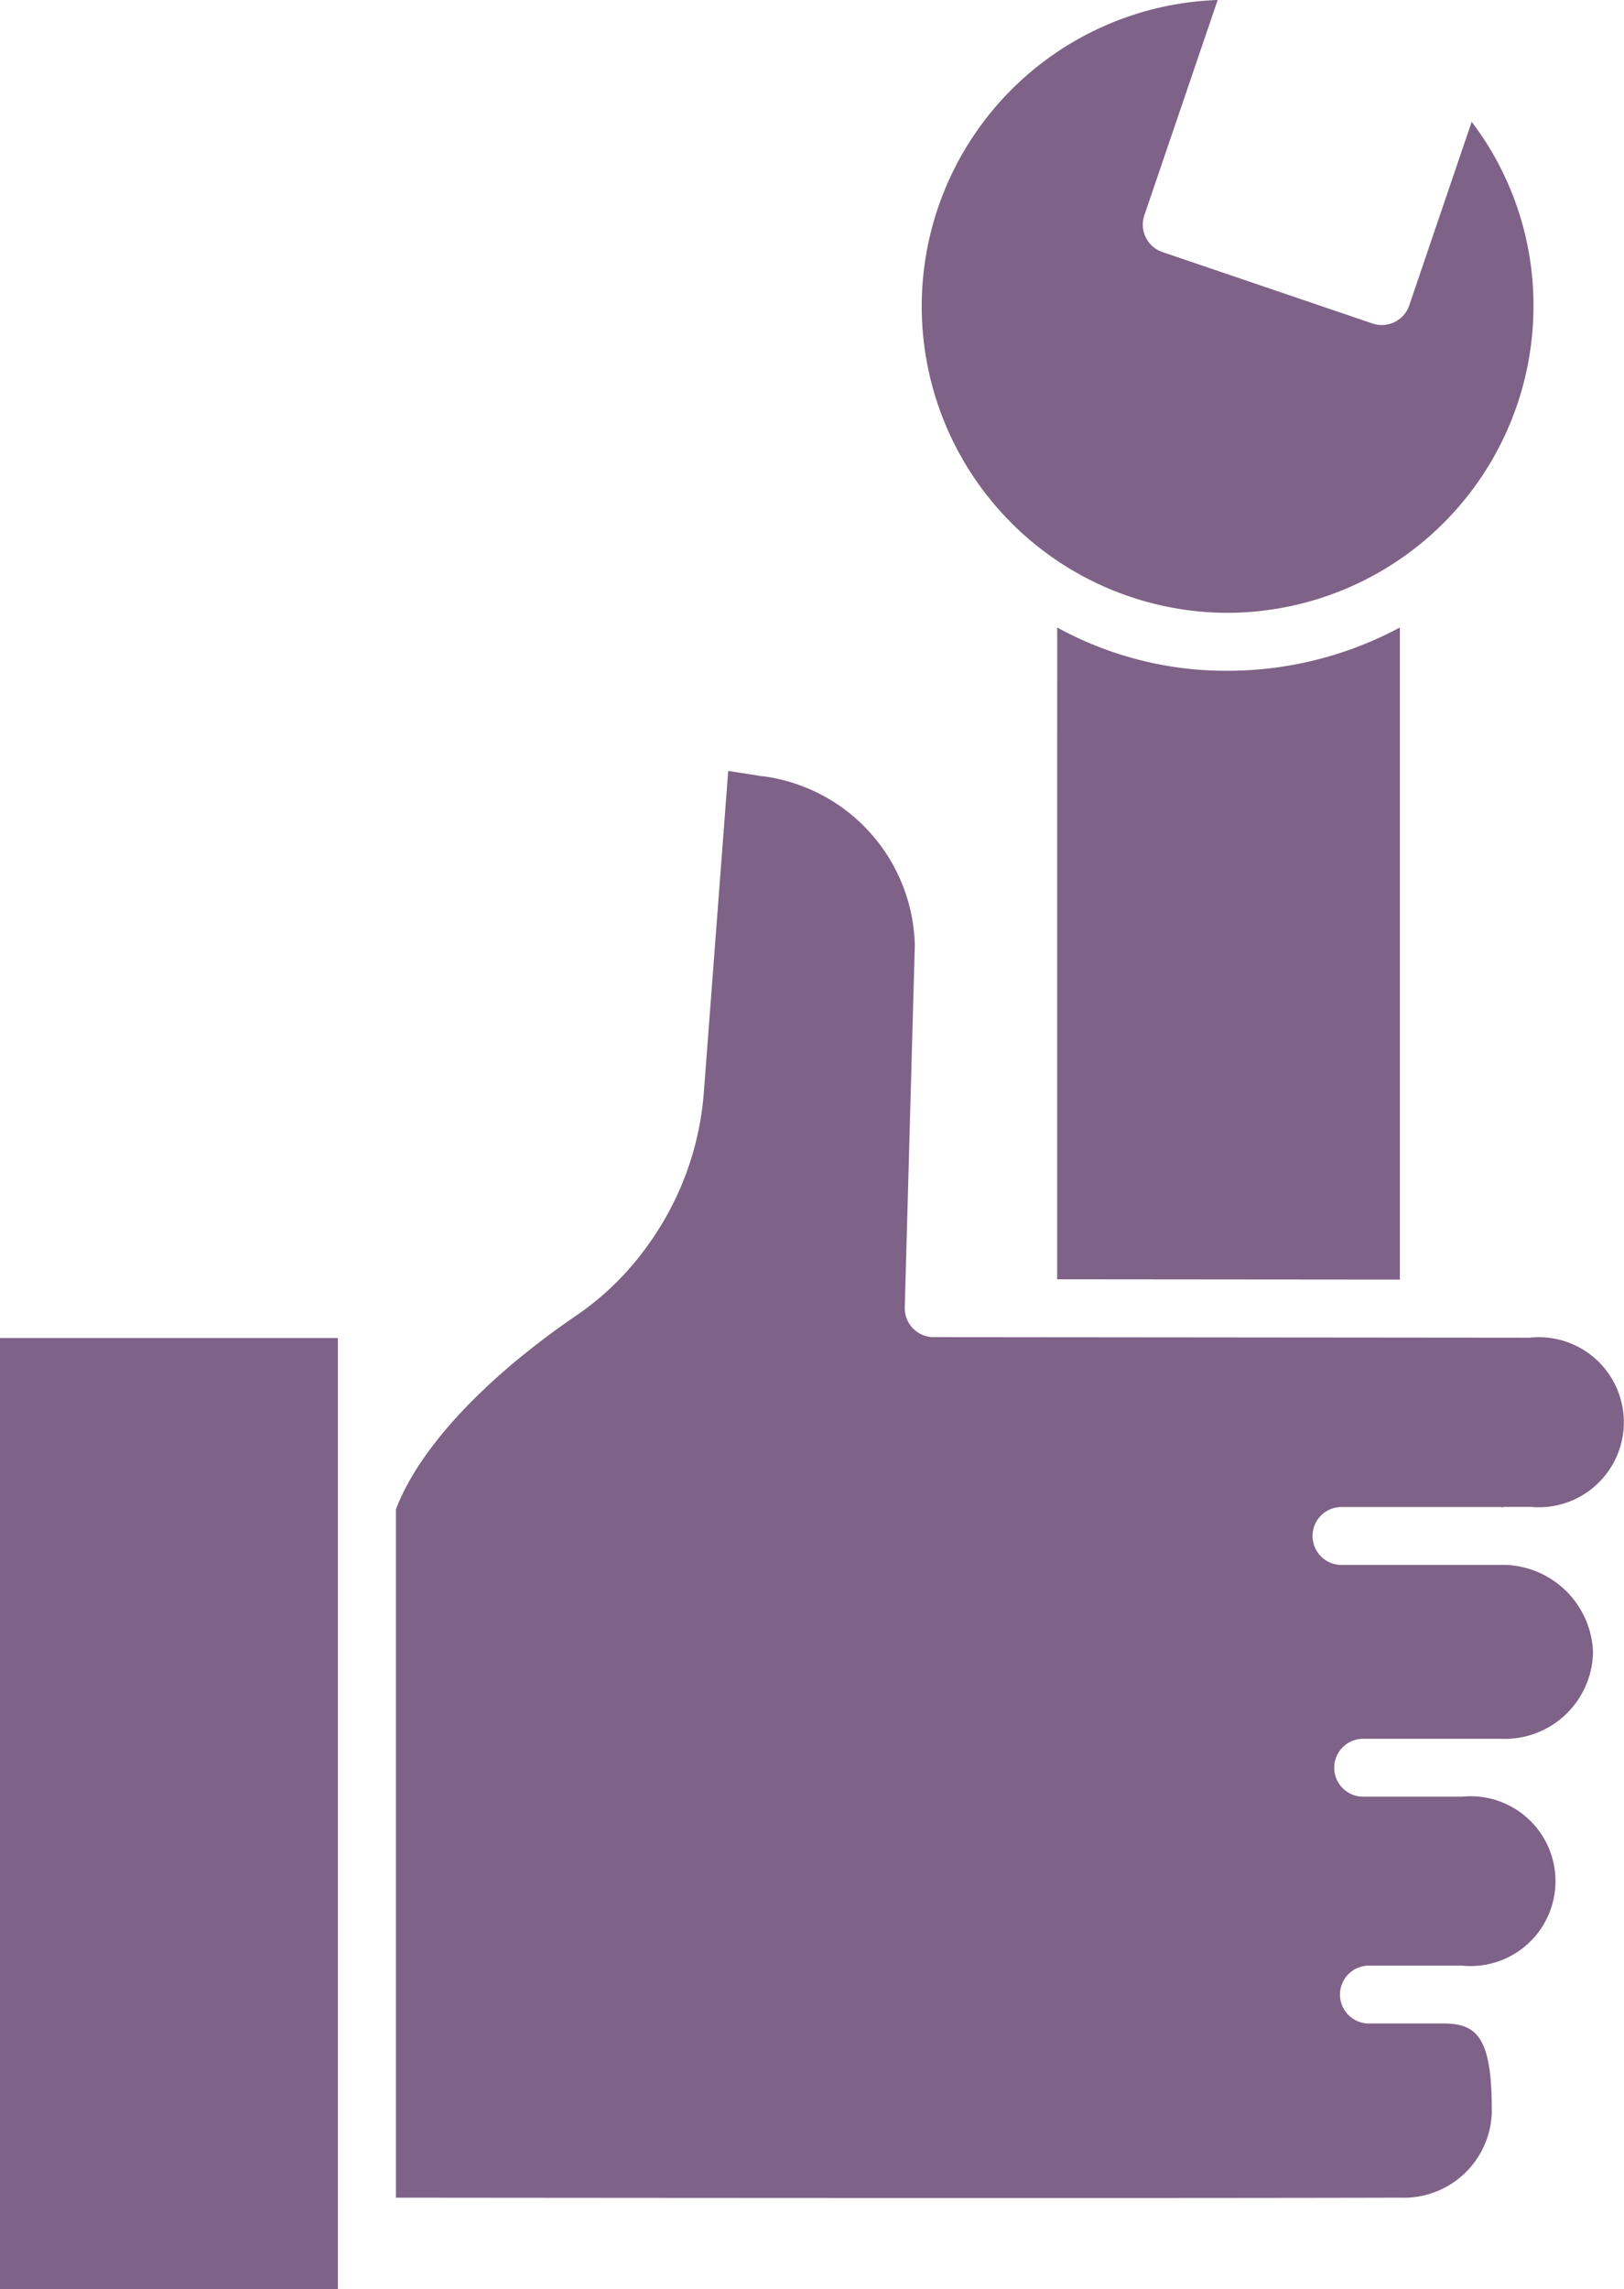
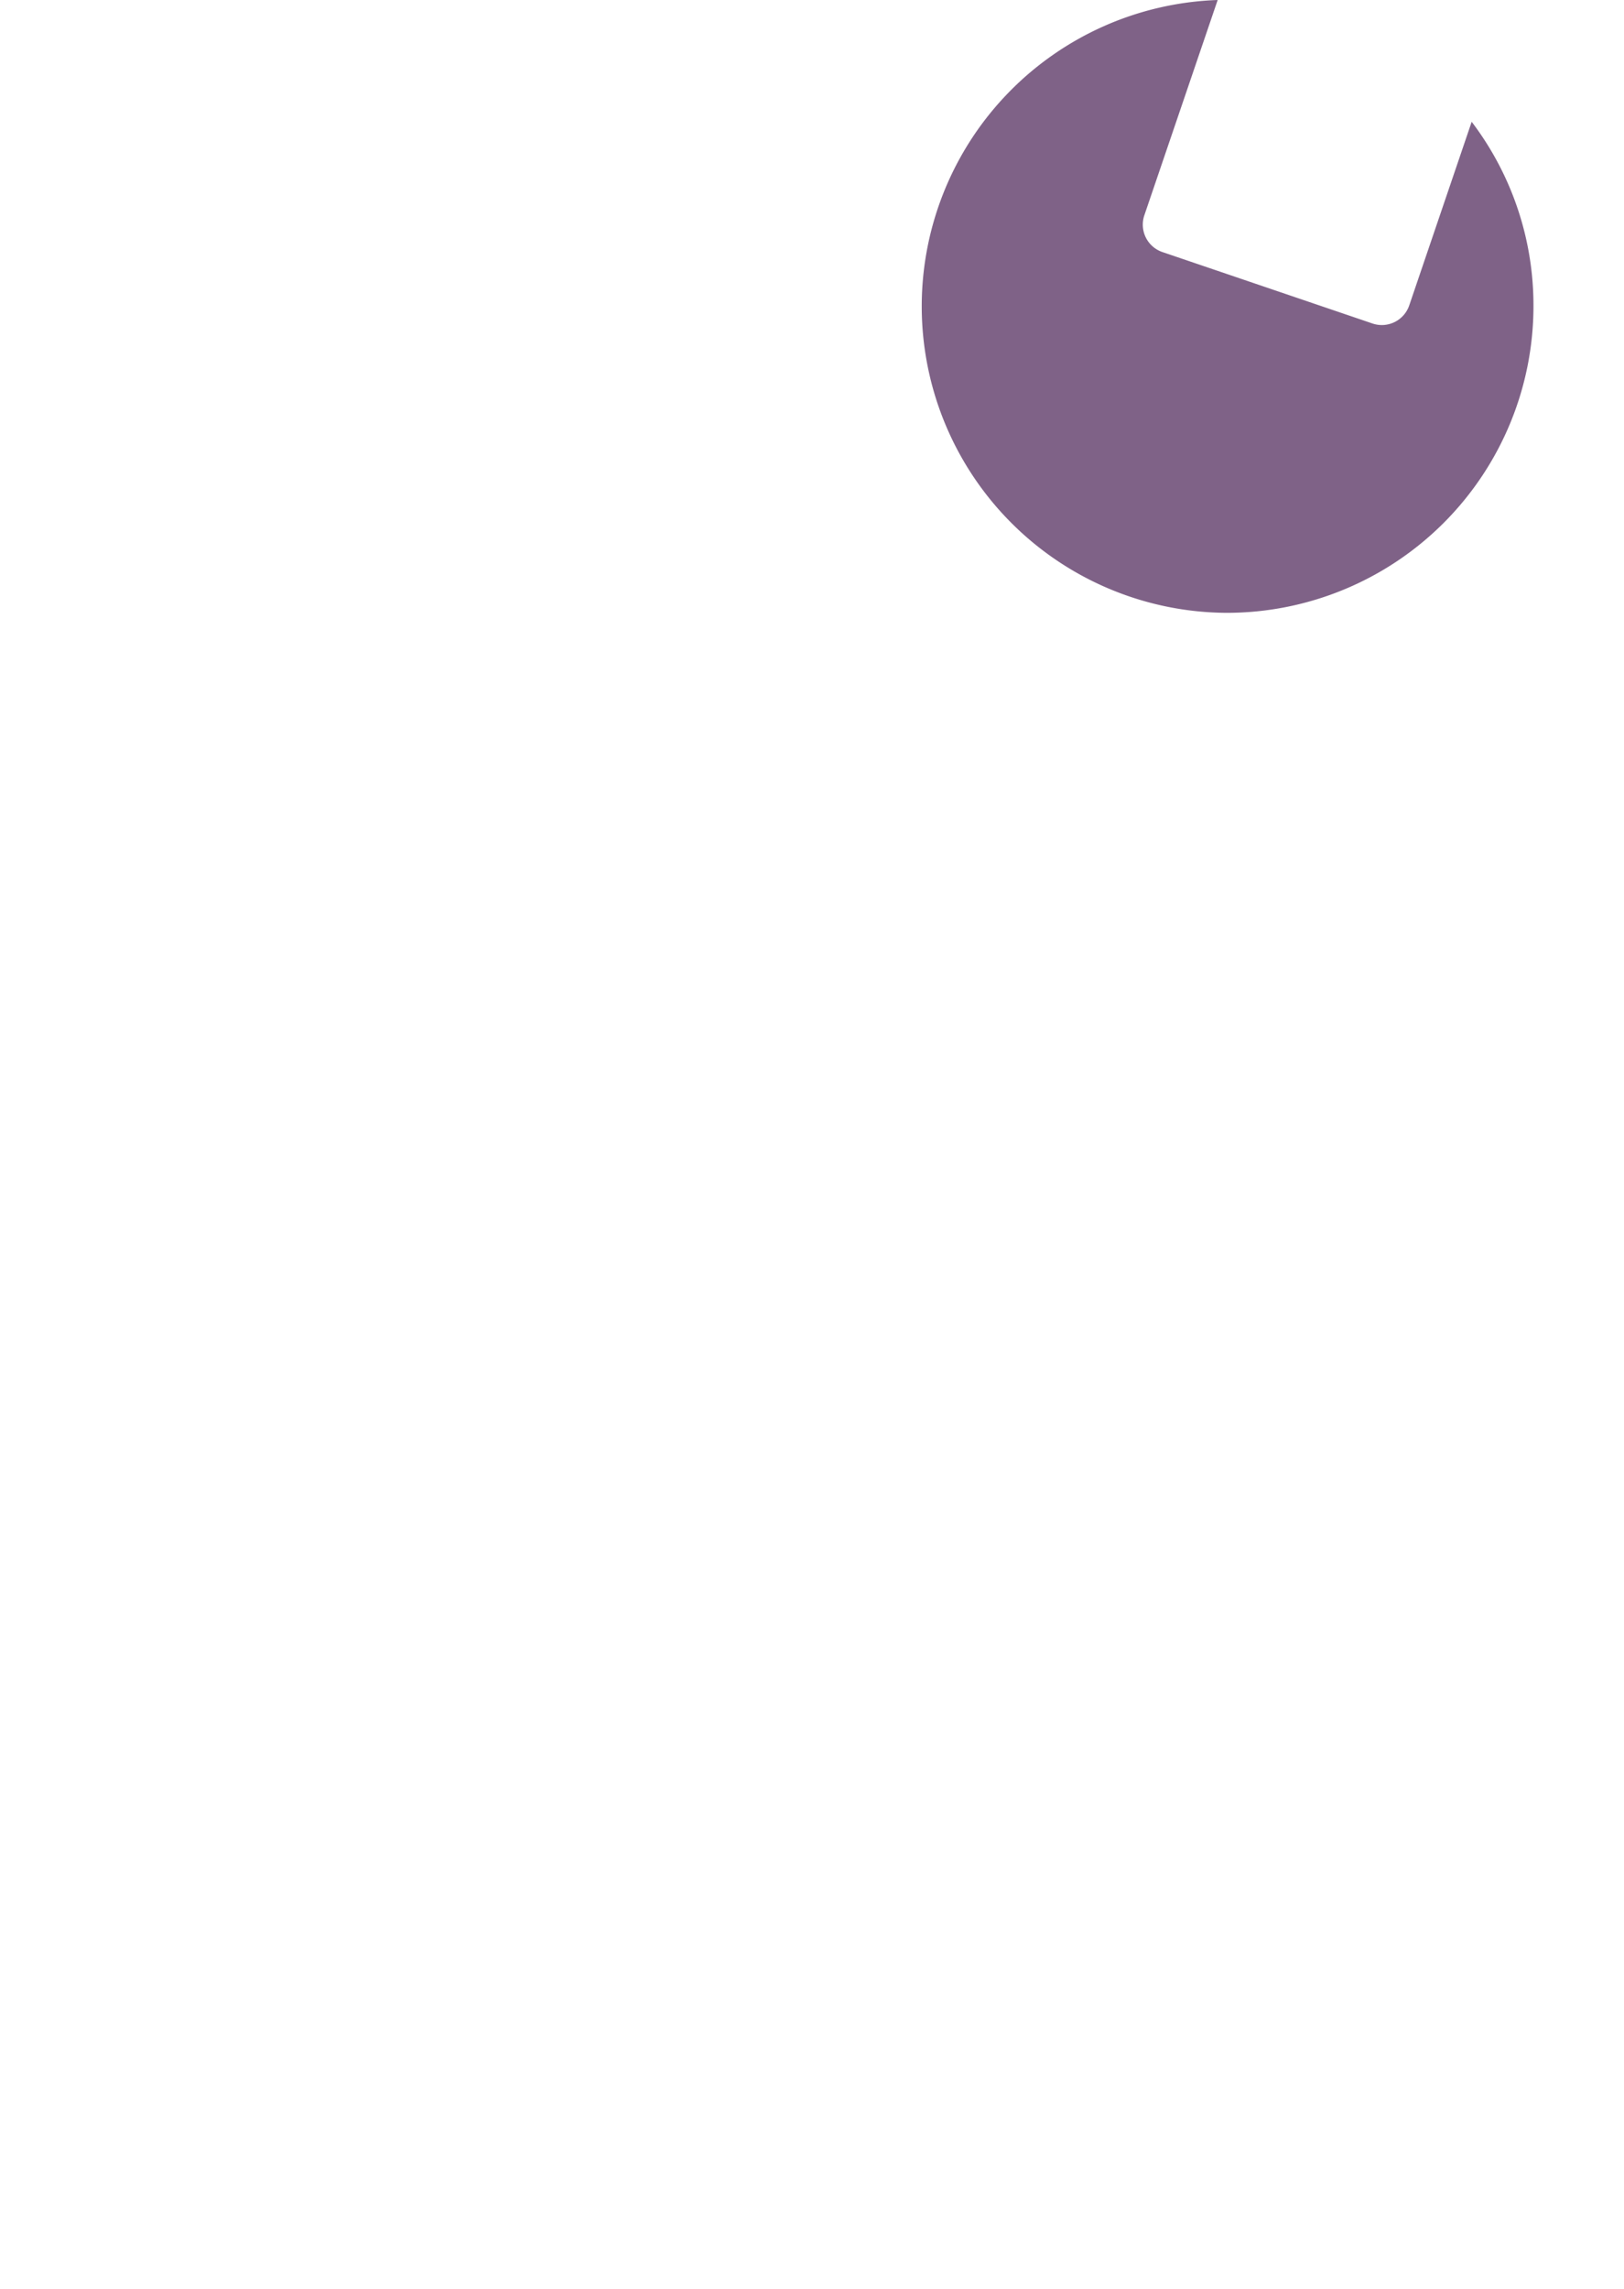
<svg xmlns="http://www.w3.org/2000/svg" width="53.349" height="75.185" viewBox="0 0 53.349 75.185">
  <g id="_018-repair" data-name="018-repair" transform="translate(-0.066)">
-     <path id="Path_68936" data-name="Path 68936" d="M219.066,151.373l11.259.01V129.965a11.979,11.979,0,0,1-5.629,1.422,11.517,11.517,0,0,1-5.629-1.422Zm0,0" transform="translate(-184.272 -109.356)" fill="#7f6287" />
    <path id="Path_68937" data-name="Path 68937" d="M200.847,20.128a10.078,10.078,0,0,0,10.066-10.066A9.967,9.967,0,0,0,208.883,4l-2.051,6.031a.952.952,0,0,1-1.207.594l-6.9-2.346a.952.952,0,0,1-.595-1.208L200.539,0a10.067,10.067,0,0,0,.308,20.128Zm0,0" transform="translate(-160.472)" fill="#7f6287" />
-     <path id="Path_68938" data-name="Path 68938" d="M.066,277.129h11.1v31.239H.066Zm0,0" transform="translate(0 -233.183)" fill="#7f6287" />
-     <path id="Path_68939" data-name="Path 68939" d="M119.352,178.267l-19.617-.018a.951.951,0,0,1-.95-.977l.33-11.9a5.738,5.738,0,0,0-4.986-5.545l-.025,0-1.119-.175-.8,10.551a9.825,9.825,0,0,1-1.75,4.9,9.413,9.413,0,0,1-2.4,2.409c-2.926,1.989-5.173,4.311-5.966,6.391v22.609c9.514.009,25.747.02,33,0a2.89,2.89,0,0,0,3-2.795v-.084c0-2.377-.482-2.842-1.592-2.842h-2.4a.951.951,0,1,1,0-1.9h3.016a2.789,2.789,0,1,0,0-5.55H113.8a.951.951,0,0,1,0-1.9h4.575a2.9,2.9,0,0,0,3.018-2.8v-.089a2.981,2.981,0,0,0-2.888-2.823h-5.33a.951.951,0,1,1,0-1.9h5.131c.023,0,.074,0,.074,0v.008s.1-.013.159-.013h.811a2.793,2.793,0,1,0,0-5.561Zm0,0" transform="translate(-68.997 -134.332)" fill="#7f6287" />
  </g>
</svg>